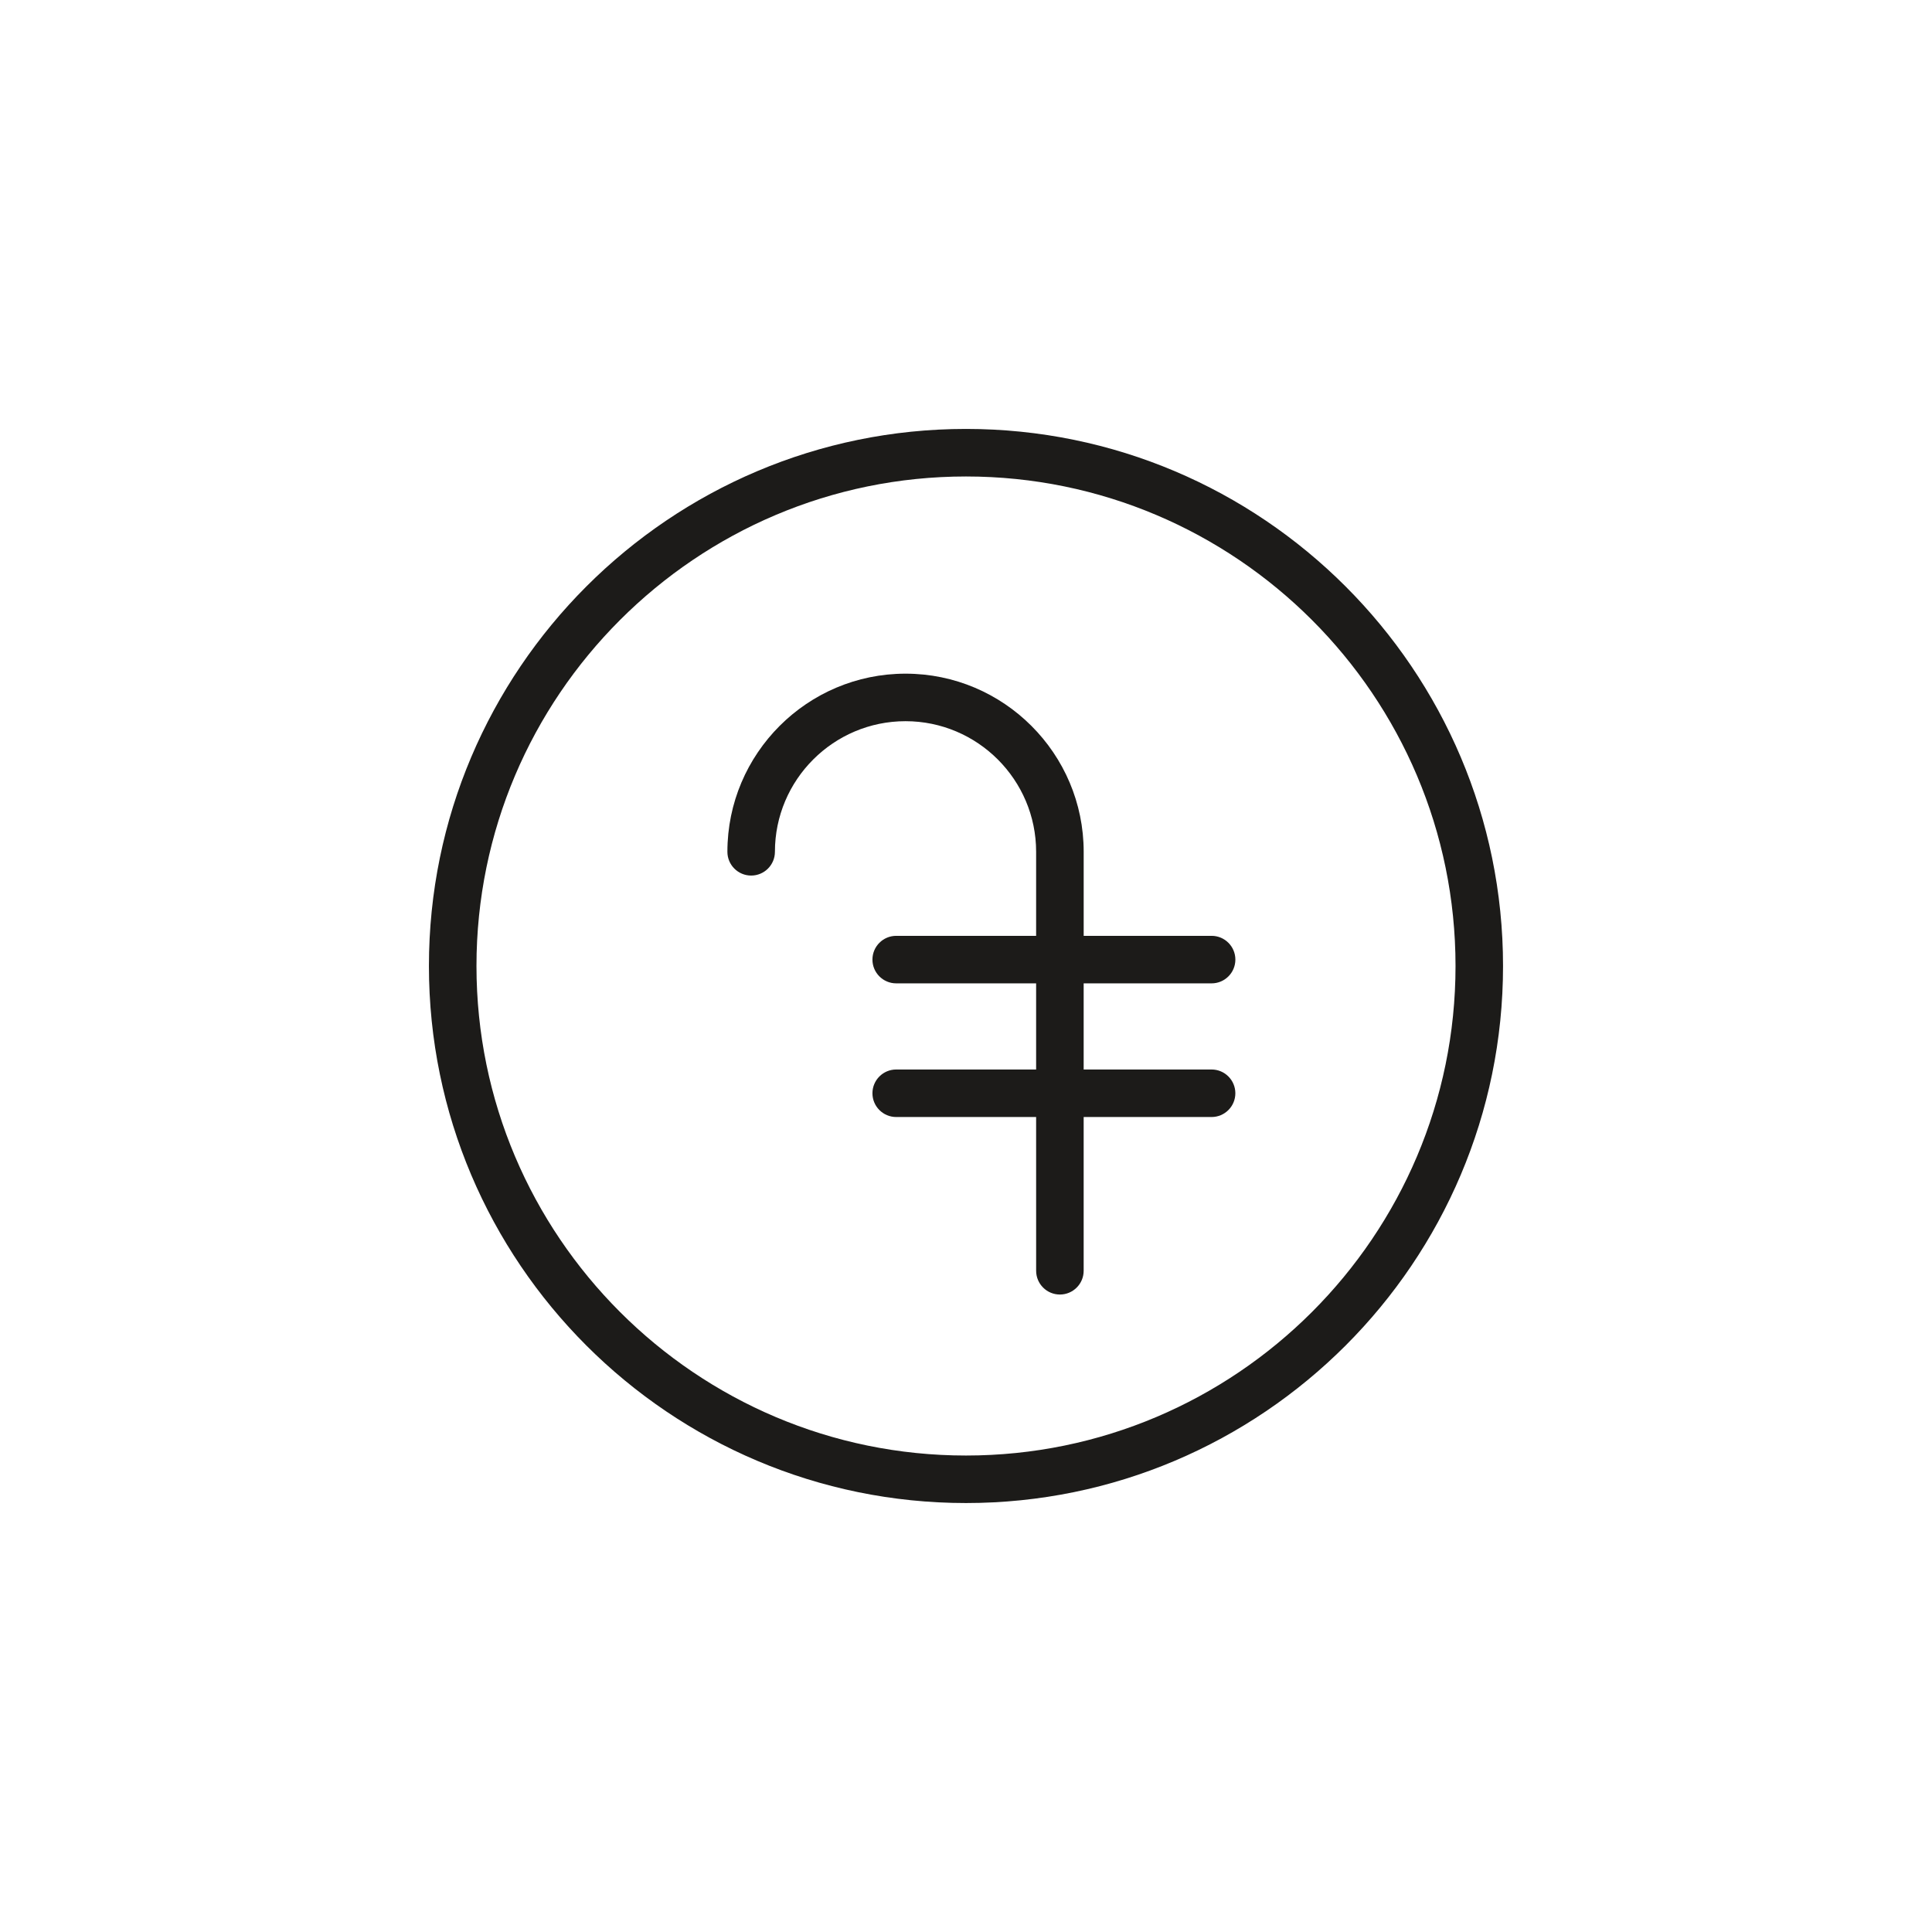
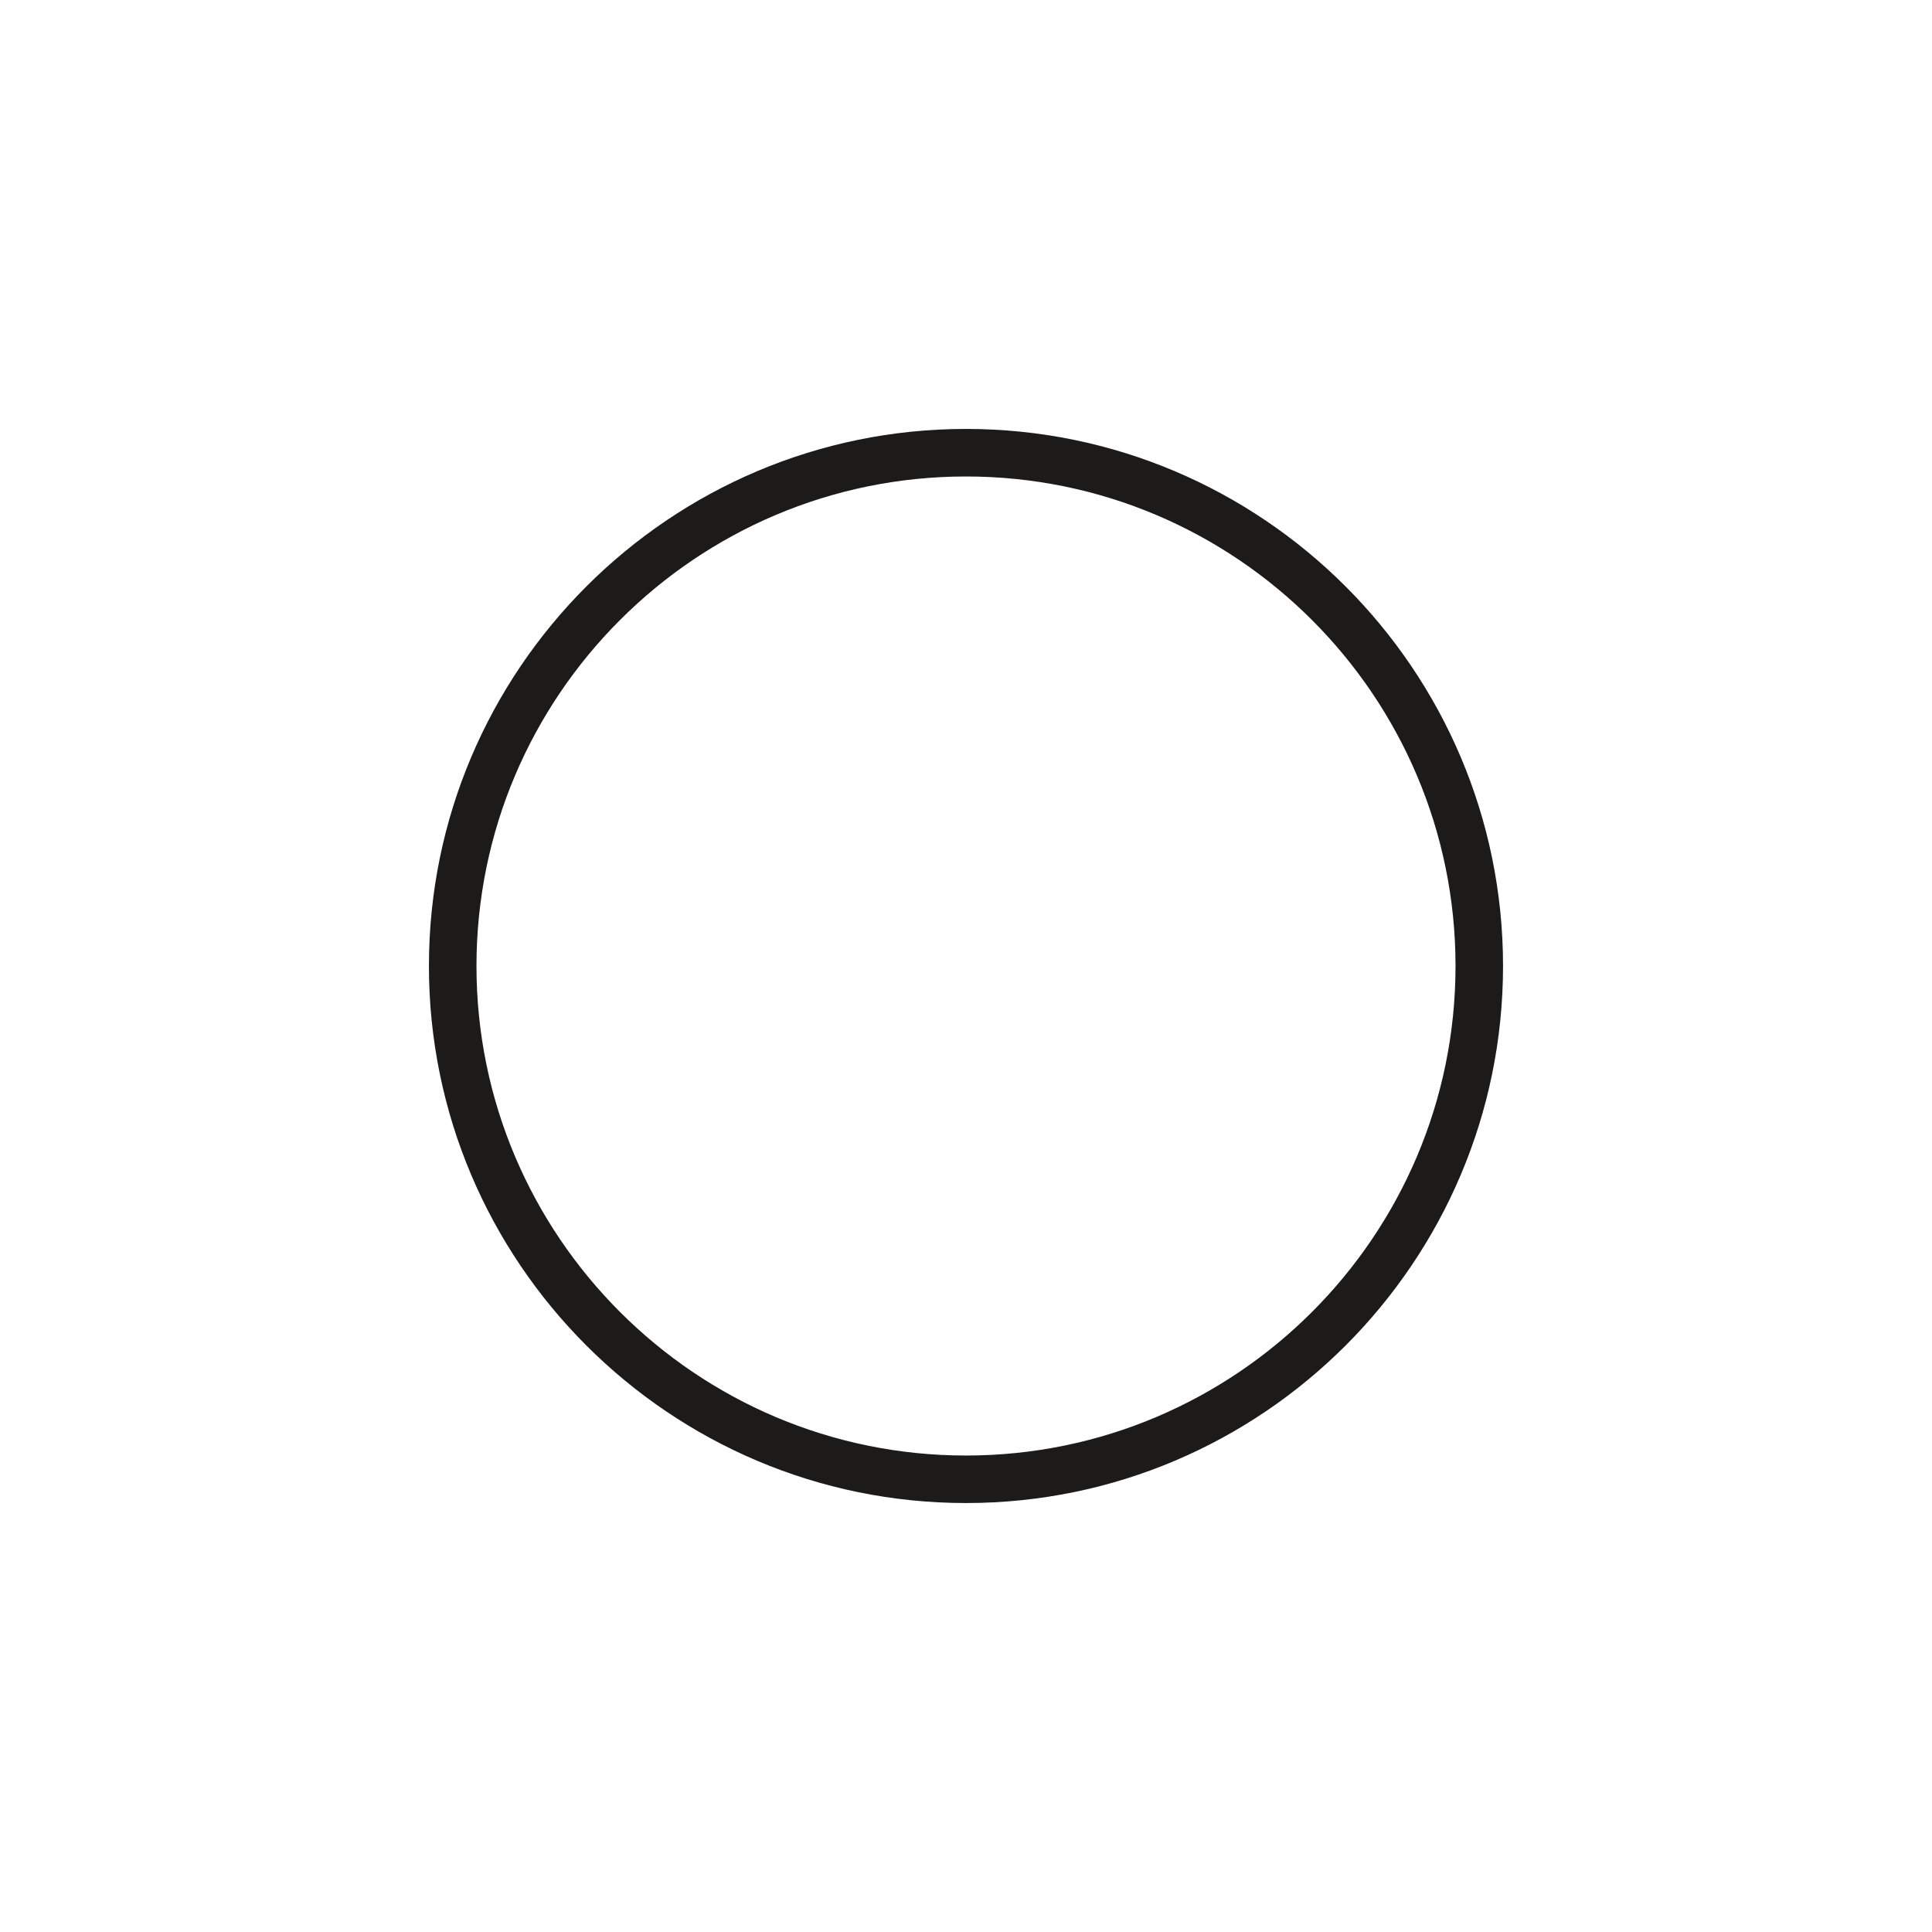
<svg xmlns="http://www.w3.org/2000/svg" width="800px" height="800px" version="1.1" viewBox="144 144 512 512">
  <g fill="#1c1b19">
    <path d="m400 257.67c-78.48 0-142.33 63.848-142.33 142.33 0 78.477 63.848 142.32 142.33 142.32 78.477 0 142.32-63.848 142.32-142.32 0-78.48-63.848-142.33-142.32-142.33zm0 272.06c-71.535 0-129.73-58.195-129.73-129.73-0.004-71.535 58.195-129.73 129.73-129.73 71.531 0 129.73 58.195 129.73 129.73s-58.199 129.73-129.73 129.73z" />
-     <path d="m465.09 404.6c3.477 0 6.297-2.82 6.297-6.297 0-3.477-2.82-6.297-6.297-6.297h-33.902v-22.27c0-26.031-21.18-47.207-47.211-47.207s-47.207 21.18-47.207 47.207c0 3.477 2.82 6.297 6.297 6.297 3.477 0 6.297-2.82 6.297-6.297 0-19.086 15.523-34.613 34.609-34.613 19.086 0 34.613 15.527 34.613 34.613v22.27h-37.082c-3.477 0-6.297 2.82-6.297 6.297 0 3.477 2.82 6.297 6.297 6.297h37.082v22.828h-37.082c-3.477 0-6.297 2.82-6.297 6.297 0 3.477 2.82 6.297 6.297 6.297h37.082l0.004 40.746c0 3.477 2.82 6.297 6.297 6.297 3.477 0 6.297-2.82 6.297-6.297v-40.746h33.902c3.477 0 6.297-2.82 6.297-6.297 0-3.477-2.82-6.297-6.297-6.297h-33.902v-22.828z" />
  </g>
</svg>